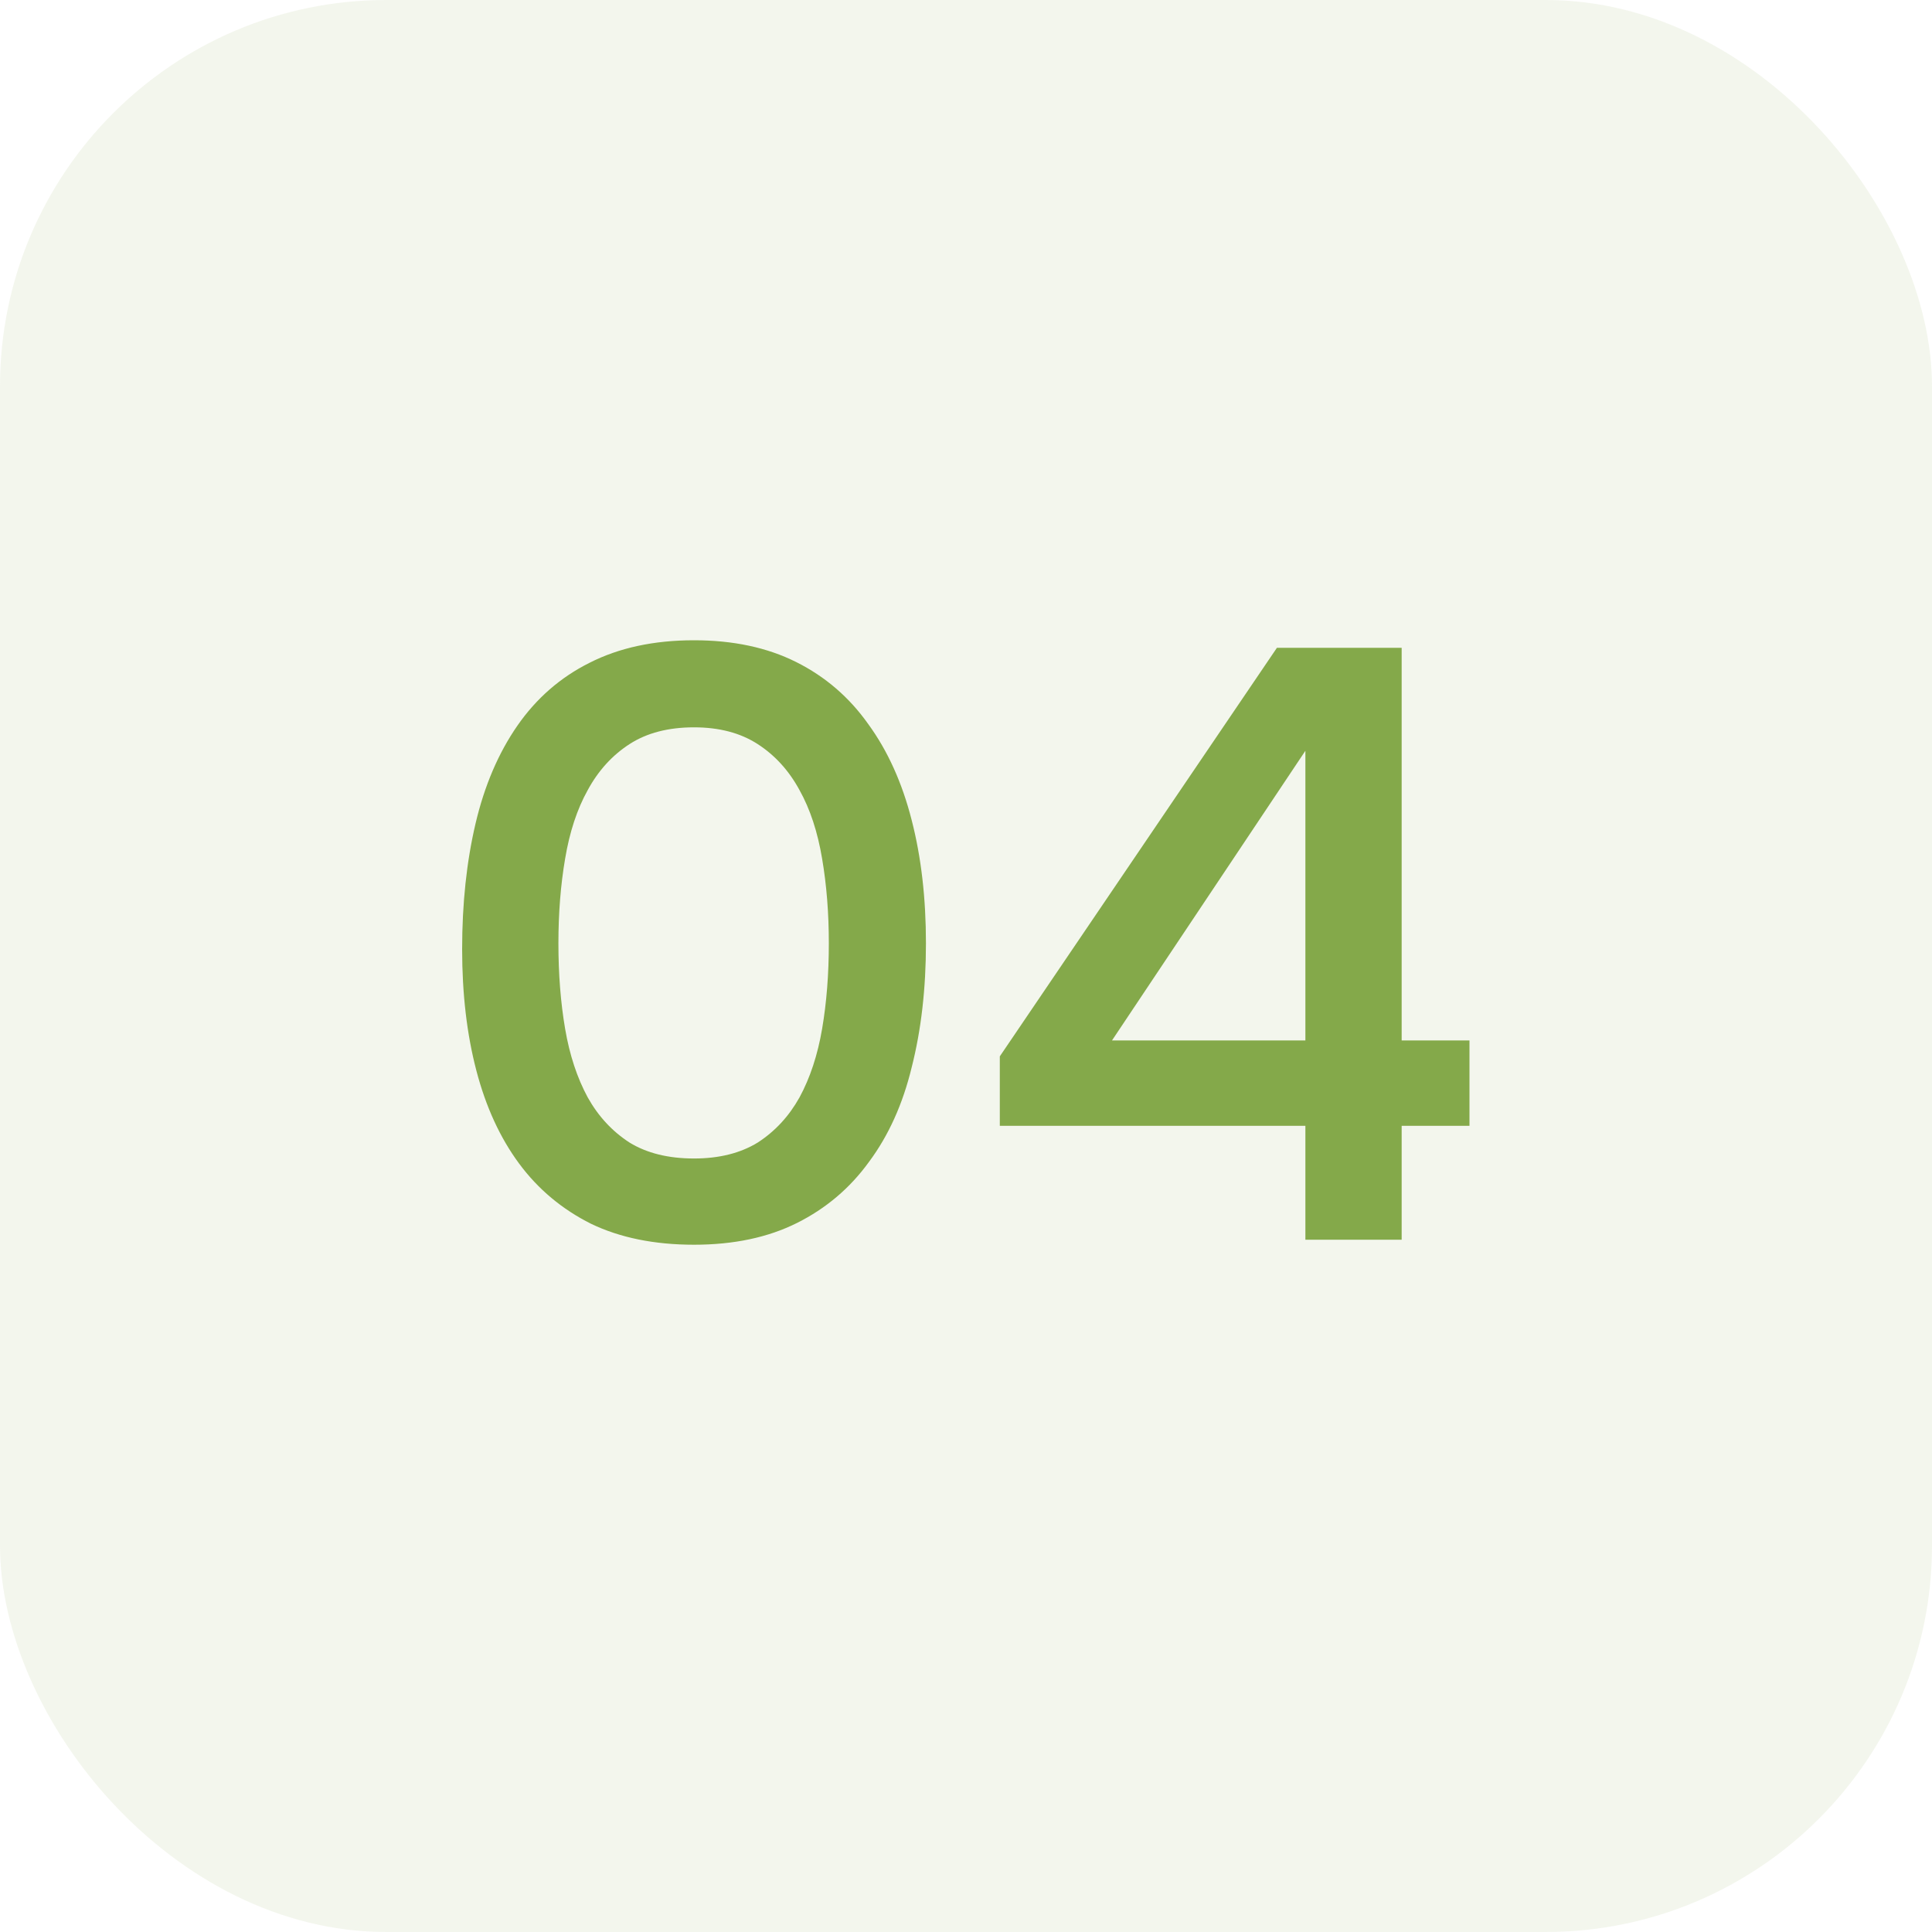
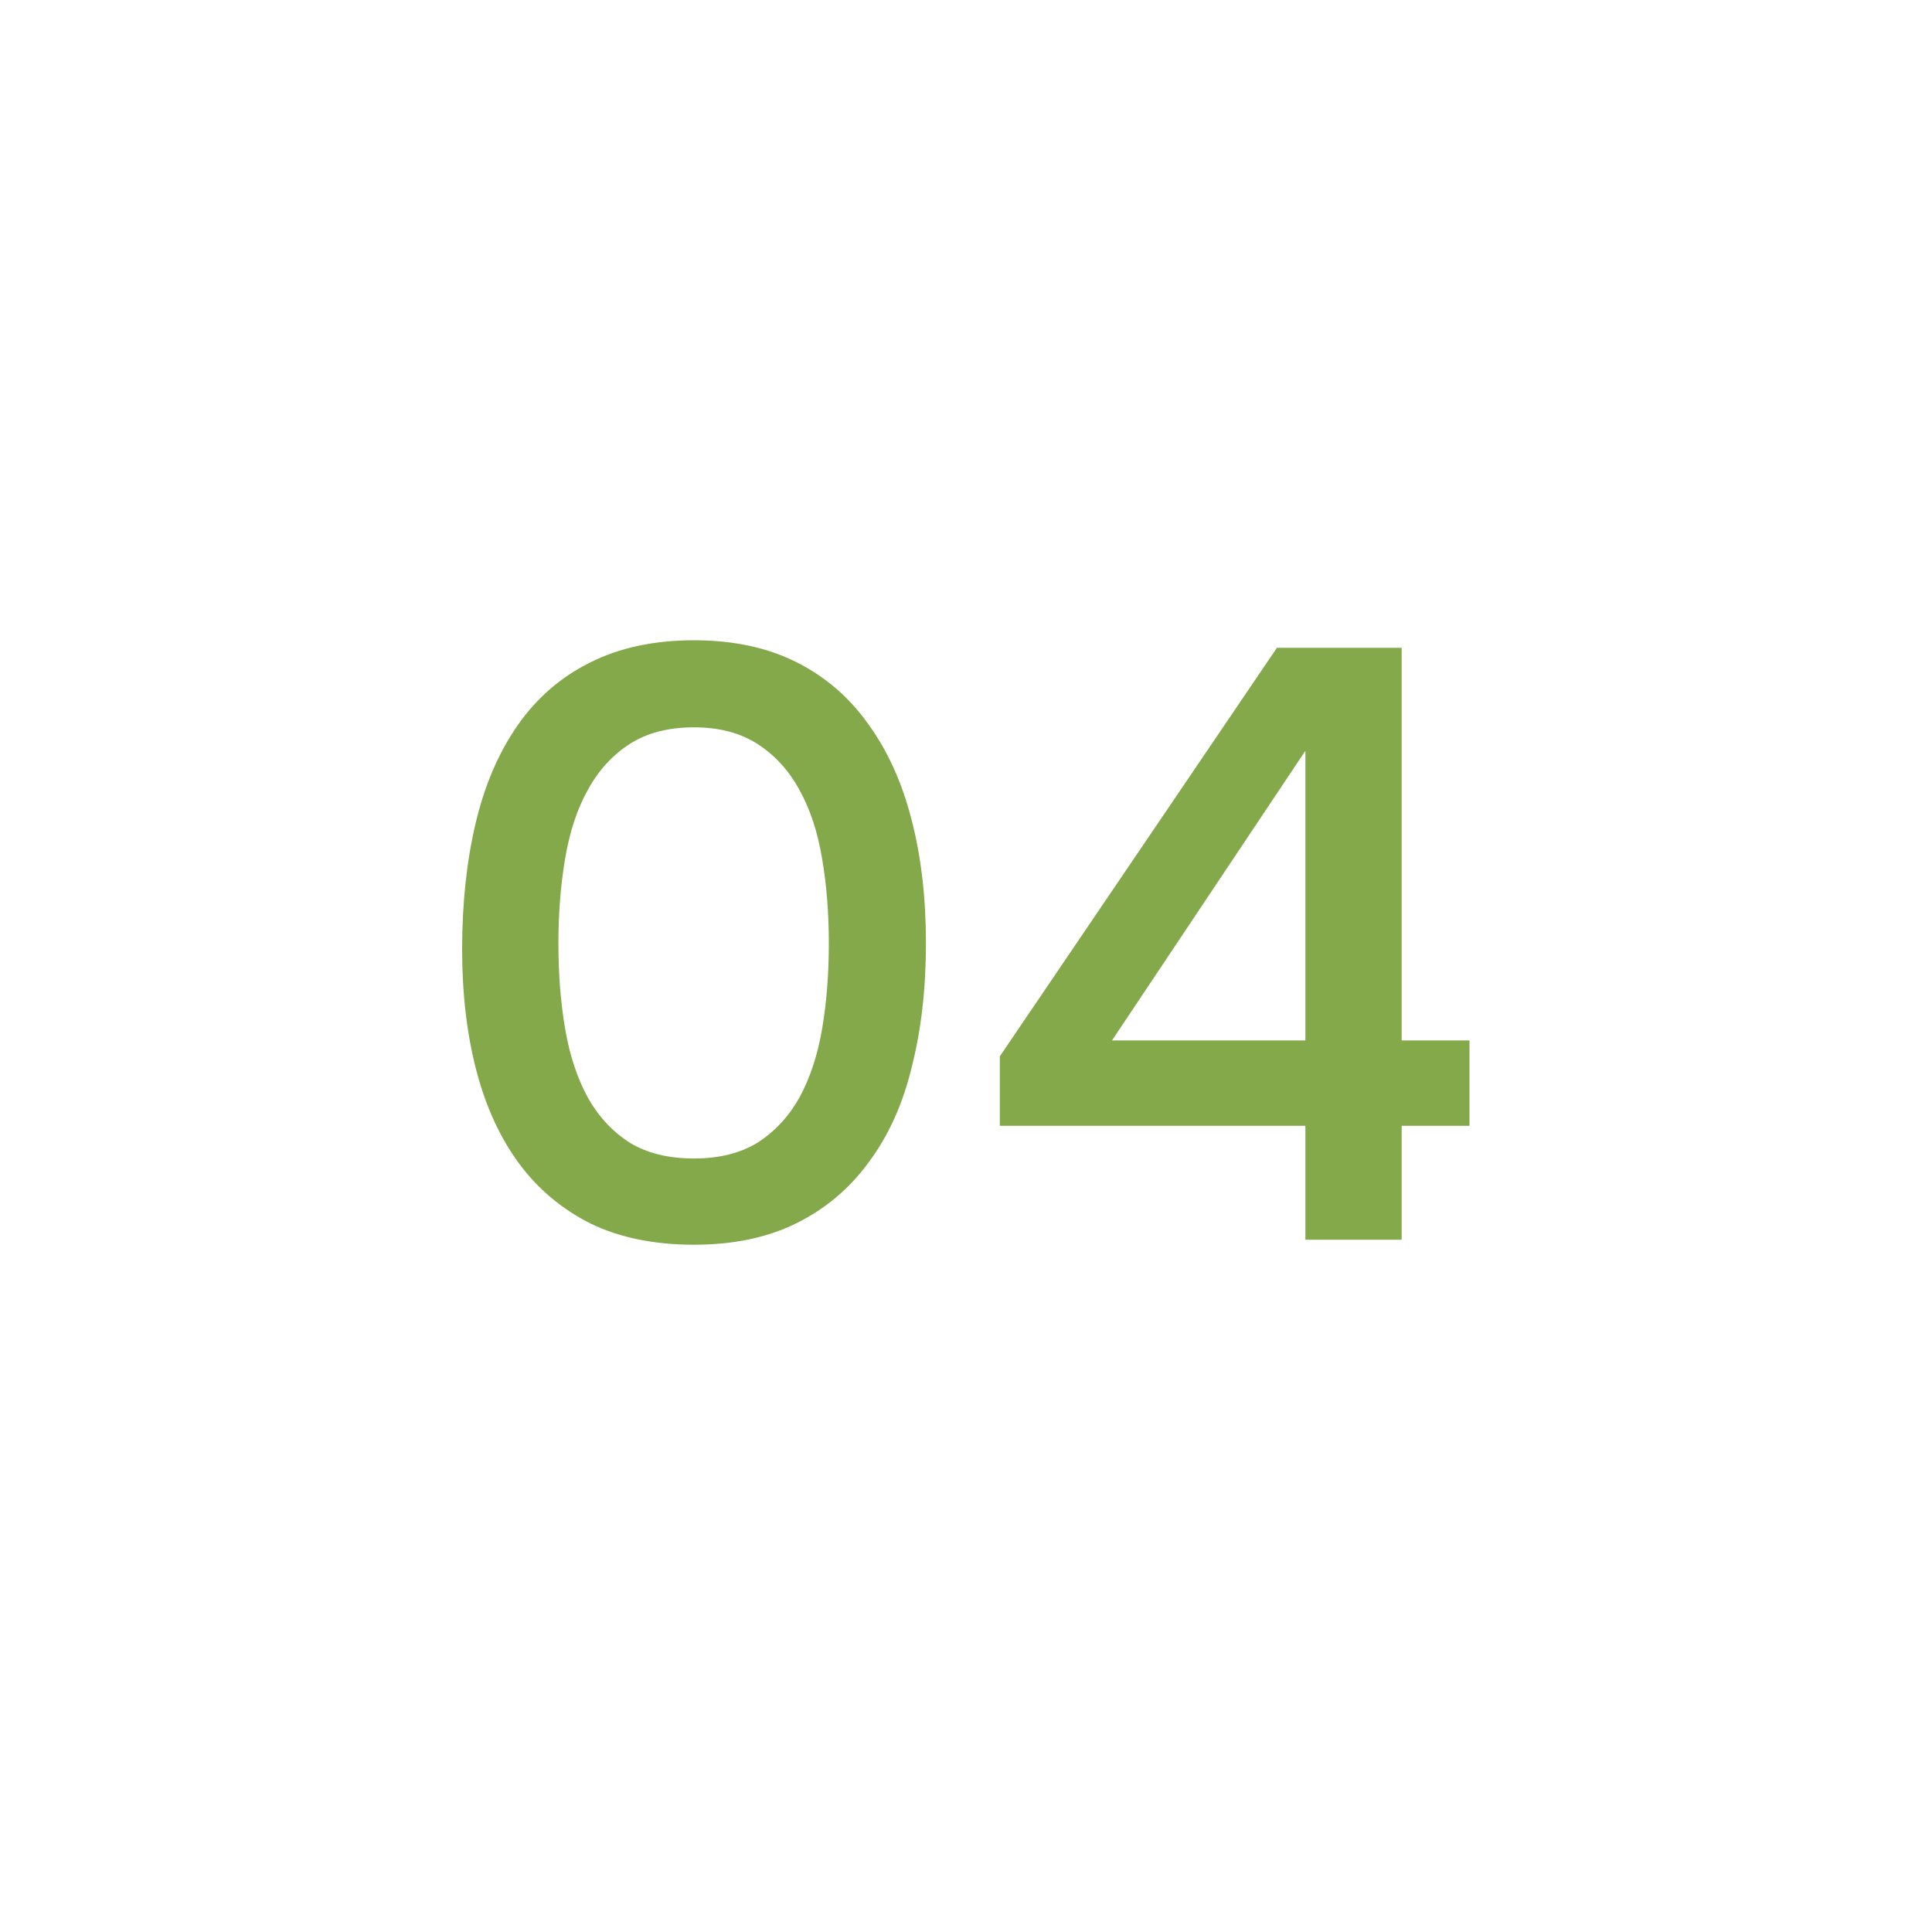
<svg xmlns="http://www.w3.org/2000/svg" width="60" height="60" viewBox="0 0 60 60" fill="none">
-   <rect width="60" height="60" rx="12" fill="#84A94A" fill-opacity="0.1" />
  <path d="M28.756 29.296C28.756 30.7 28.609 31.983 28.314 33.144C28.037 34.288 27.595 35.267 26.988 36.082C26.399 36.897 25.653 37.529 24.752 37.98C23.851 38.431 22.785 38.656 21.554 38.656C20.323 38.656 19.257 38.439 18.356 38.006C17.455 37.555 16.709 36.931 16.12 36.134C15.531 35.337 15.089 34.375 14.794 33.248C14.499 32.121 14.352 30.865 14.352 29.478C14.352 28.057 14.491 26.757 14.768 25.578C15.045 24.399 15.479 23.385 16.068 22.536C16.657 21.687 17.403 21.037 18.304 20.586C19.223 20.118 20.306 19.884 21.554 19.884C22.767 19.884 23.825 20.109 24.726 20.56C25.627 21.011 26.373 21.652 26.962 22.484C27.569 23.316 28.019 24.313 28.314 25.474C28.609 26.618 28.756 27.892 28.756 29.296ZM17.342 29.296C17.342 30.249 17.411 31.133 17.55 31.948C17.689 32.763 17.923 33.473 18.252 34.08C18.581 34.669 19.015 35.137 19.552 35.484C20.089 35.813 20.757 35.978 21.554 35.978C22.334 35.978 22.993 35.813 23.53 35.484C24.067 35.137 24.501 34.669 24.83 34.08C25.159 33.473 25.393 32.763 25.532 31.948C25.671 31.133 25.74 30.249 25.74 29.296C25.74 28.36 25.671 27.485 25.532 26.67C25.393 25.838 25.159 25.127 24.83 24.538C24.501 23.931 24.067 23.455 23.53 23.108C22.993 22.761 22.334 22.588 21.554 22.588C20.757 22.588 20.089 22.761 19.552 23.108C19.015 23.455 18.581 23.931 18.252 24.538C17.923 25.127 17.689 25.838 17.55 26.67C17.411 27.485 17.342 28.36 17.342 29.296ZM43.53 20.118V32.312H45.636V34.964H43.53V38.5H40.54V34.964H31.05V32.806L39.656 20.118H43.53ZM34.534 32.312H40.54V23.316L34.534 32.312Z" fill="#84A94A" />
</svg>